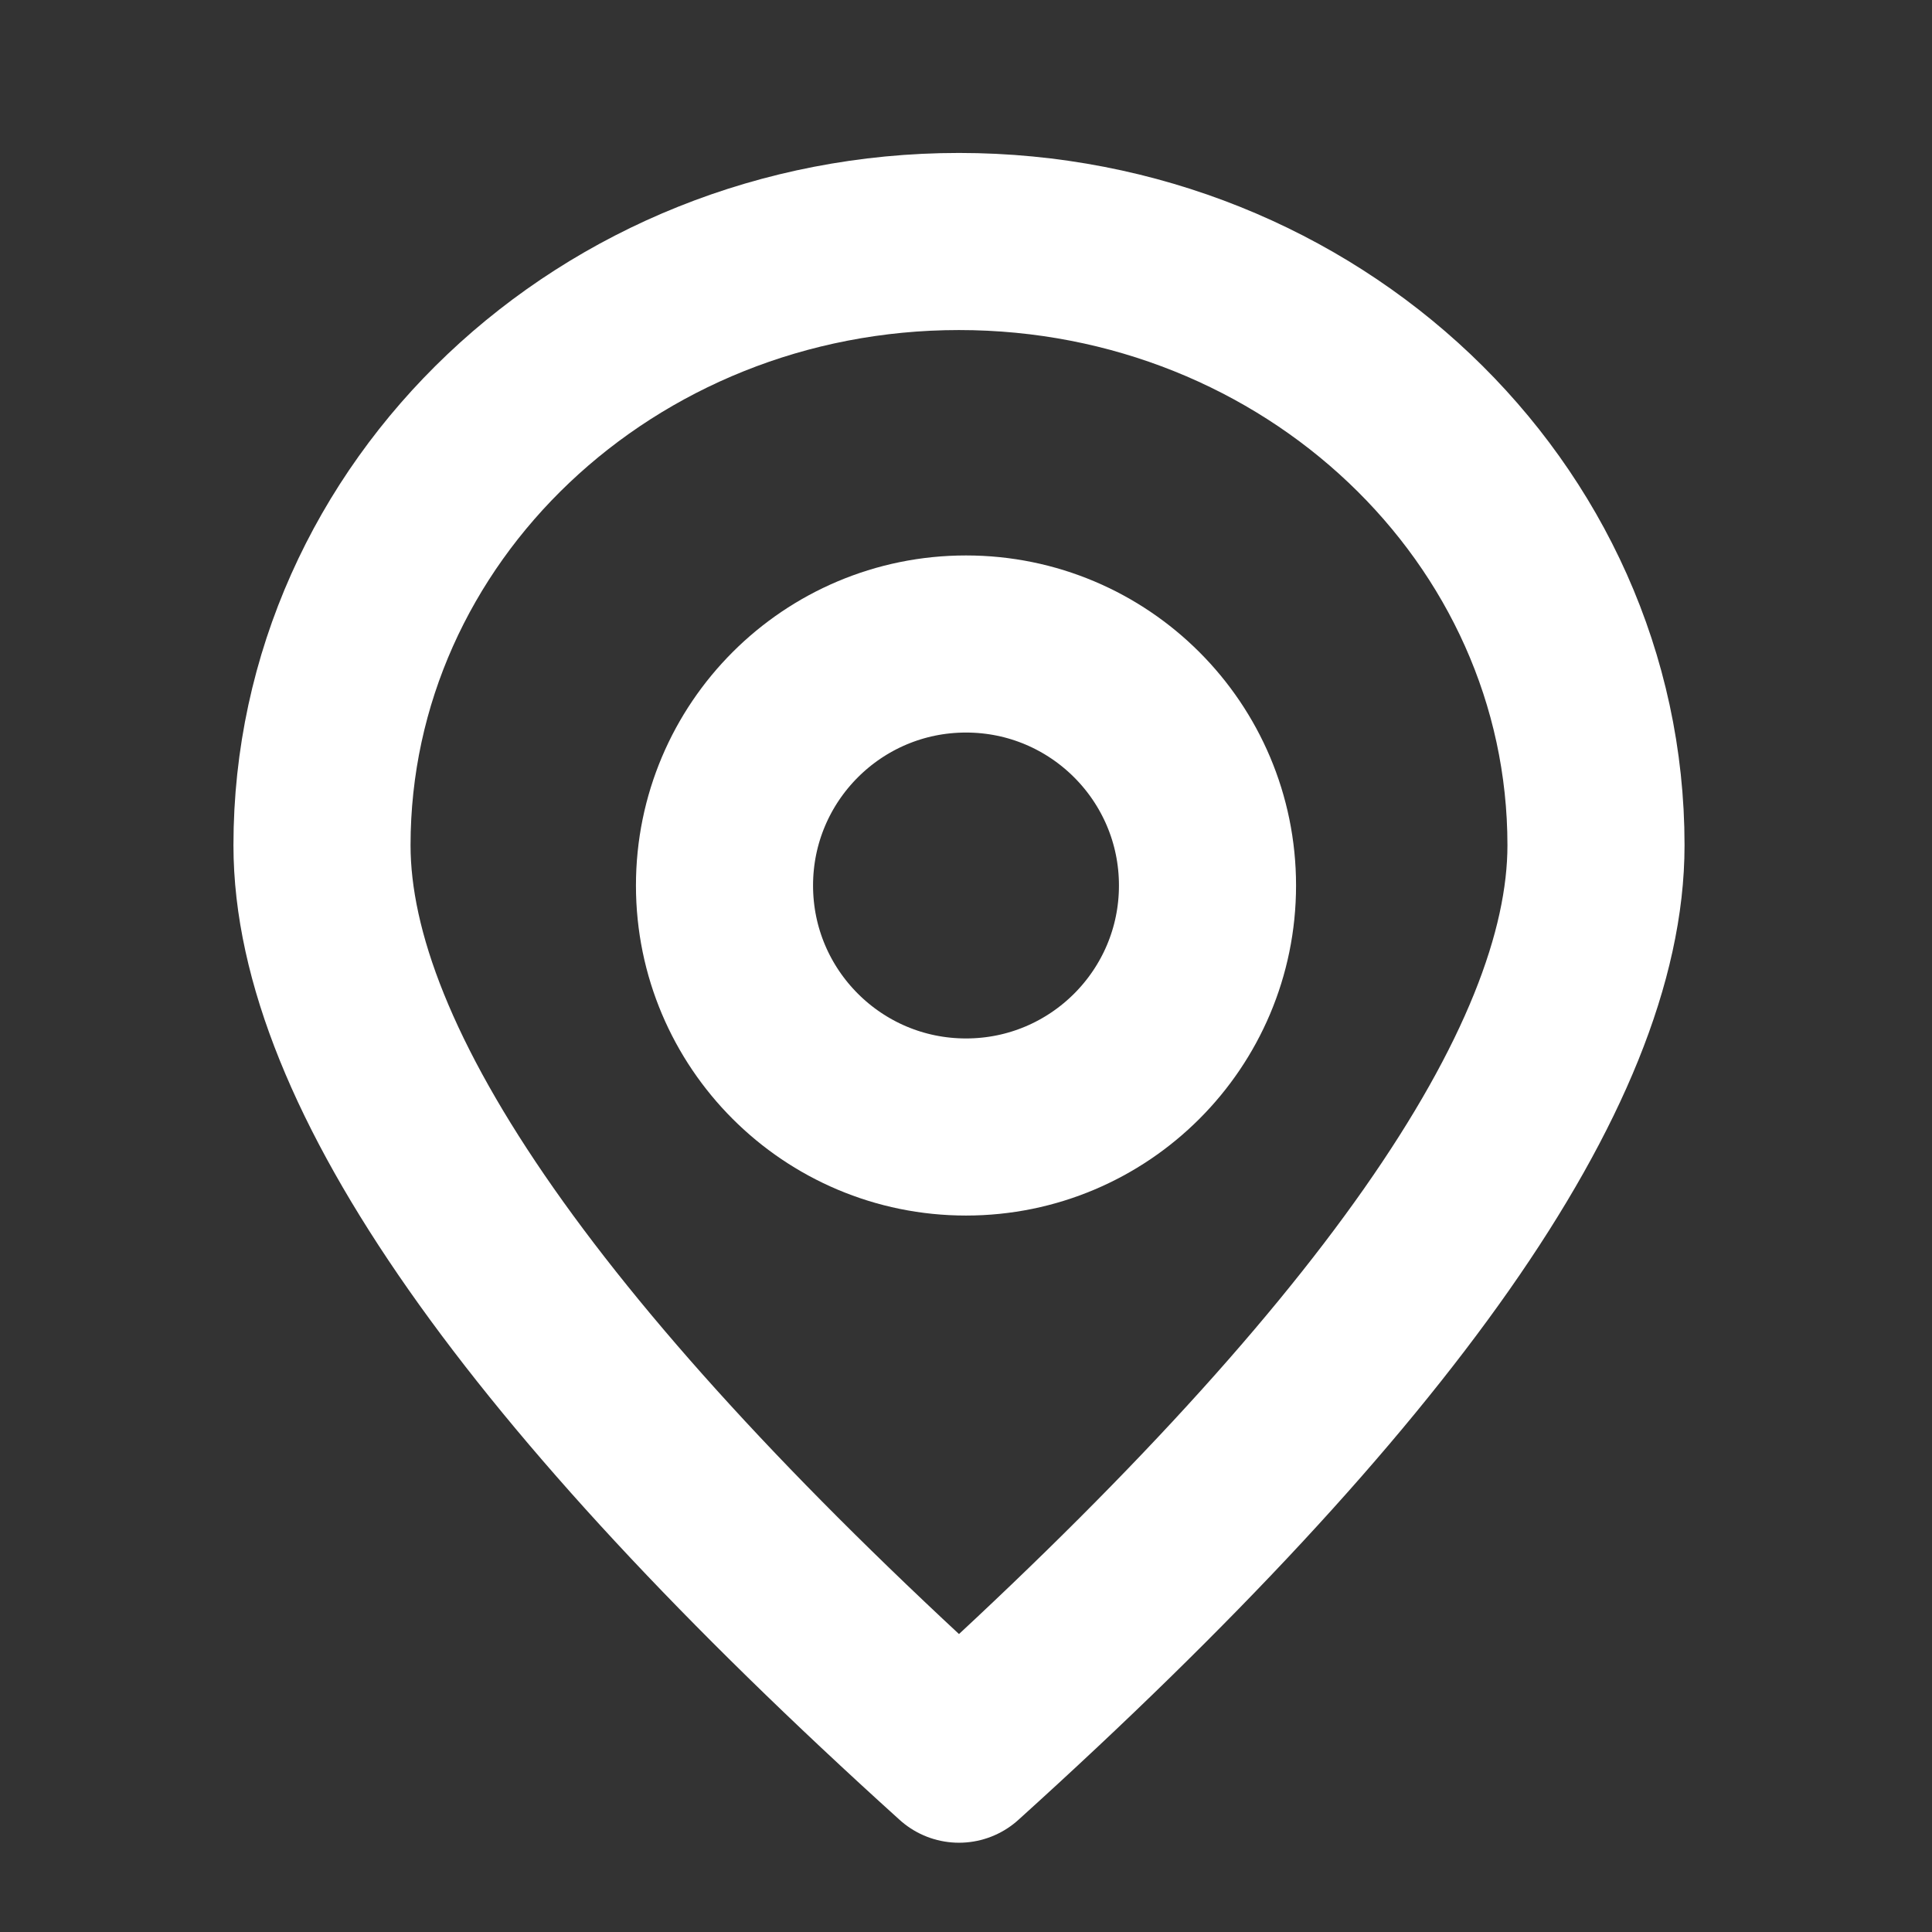
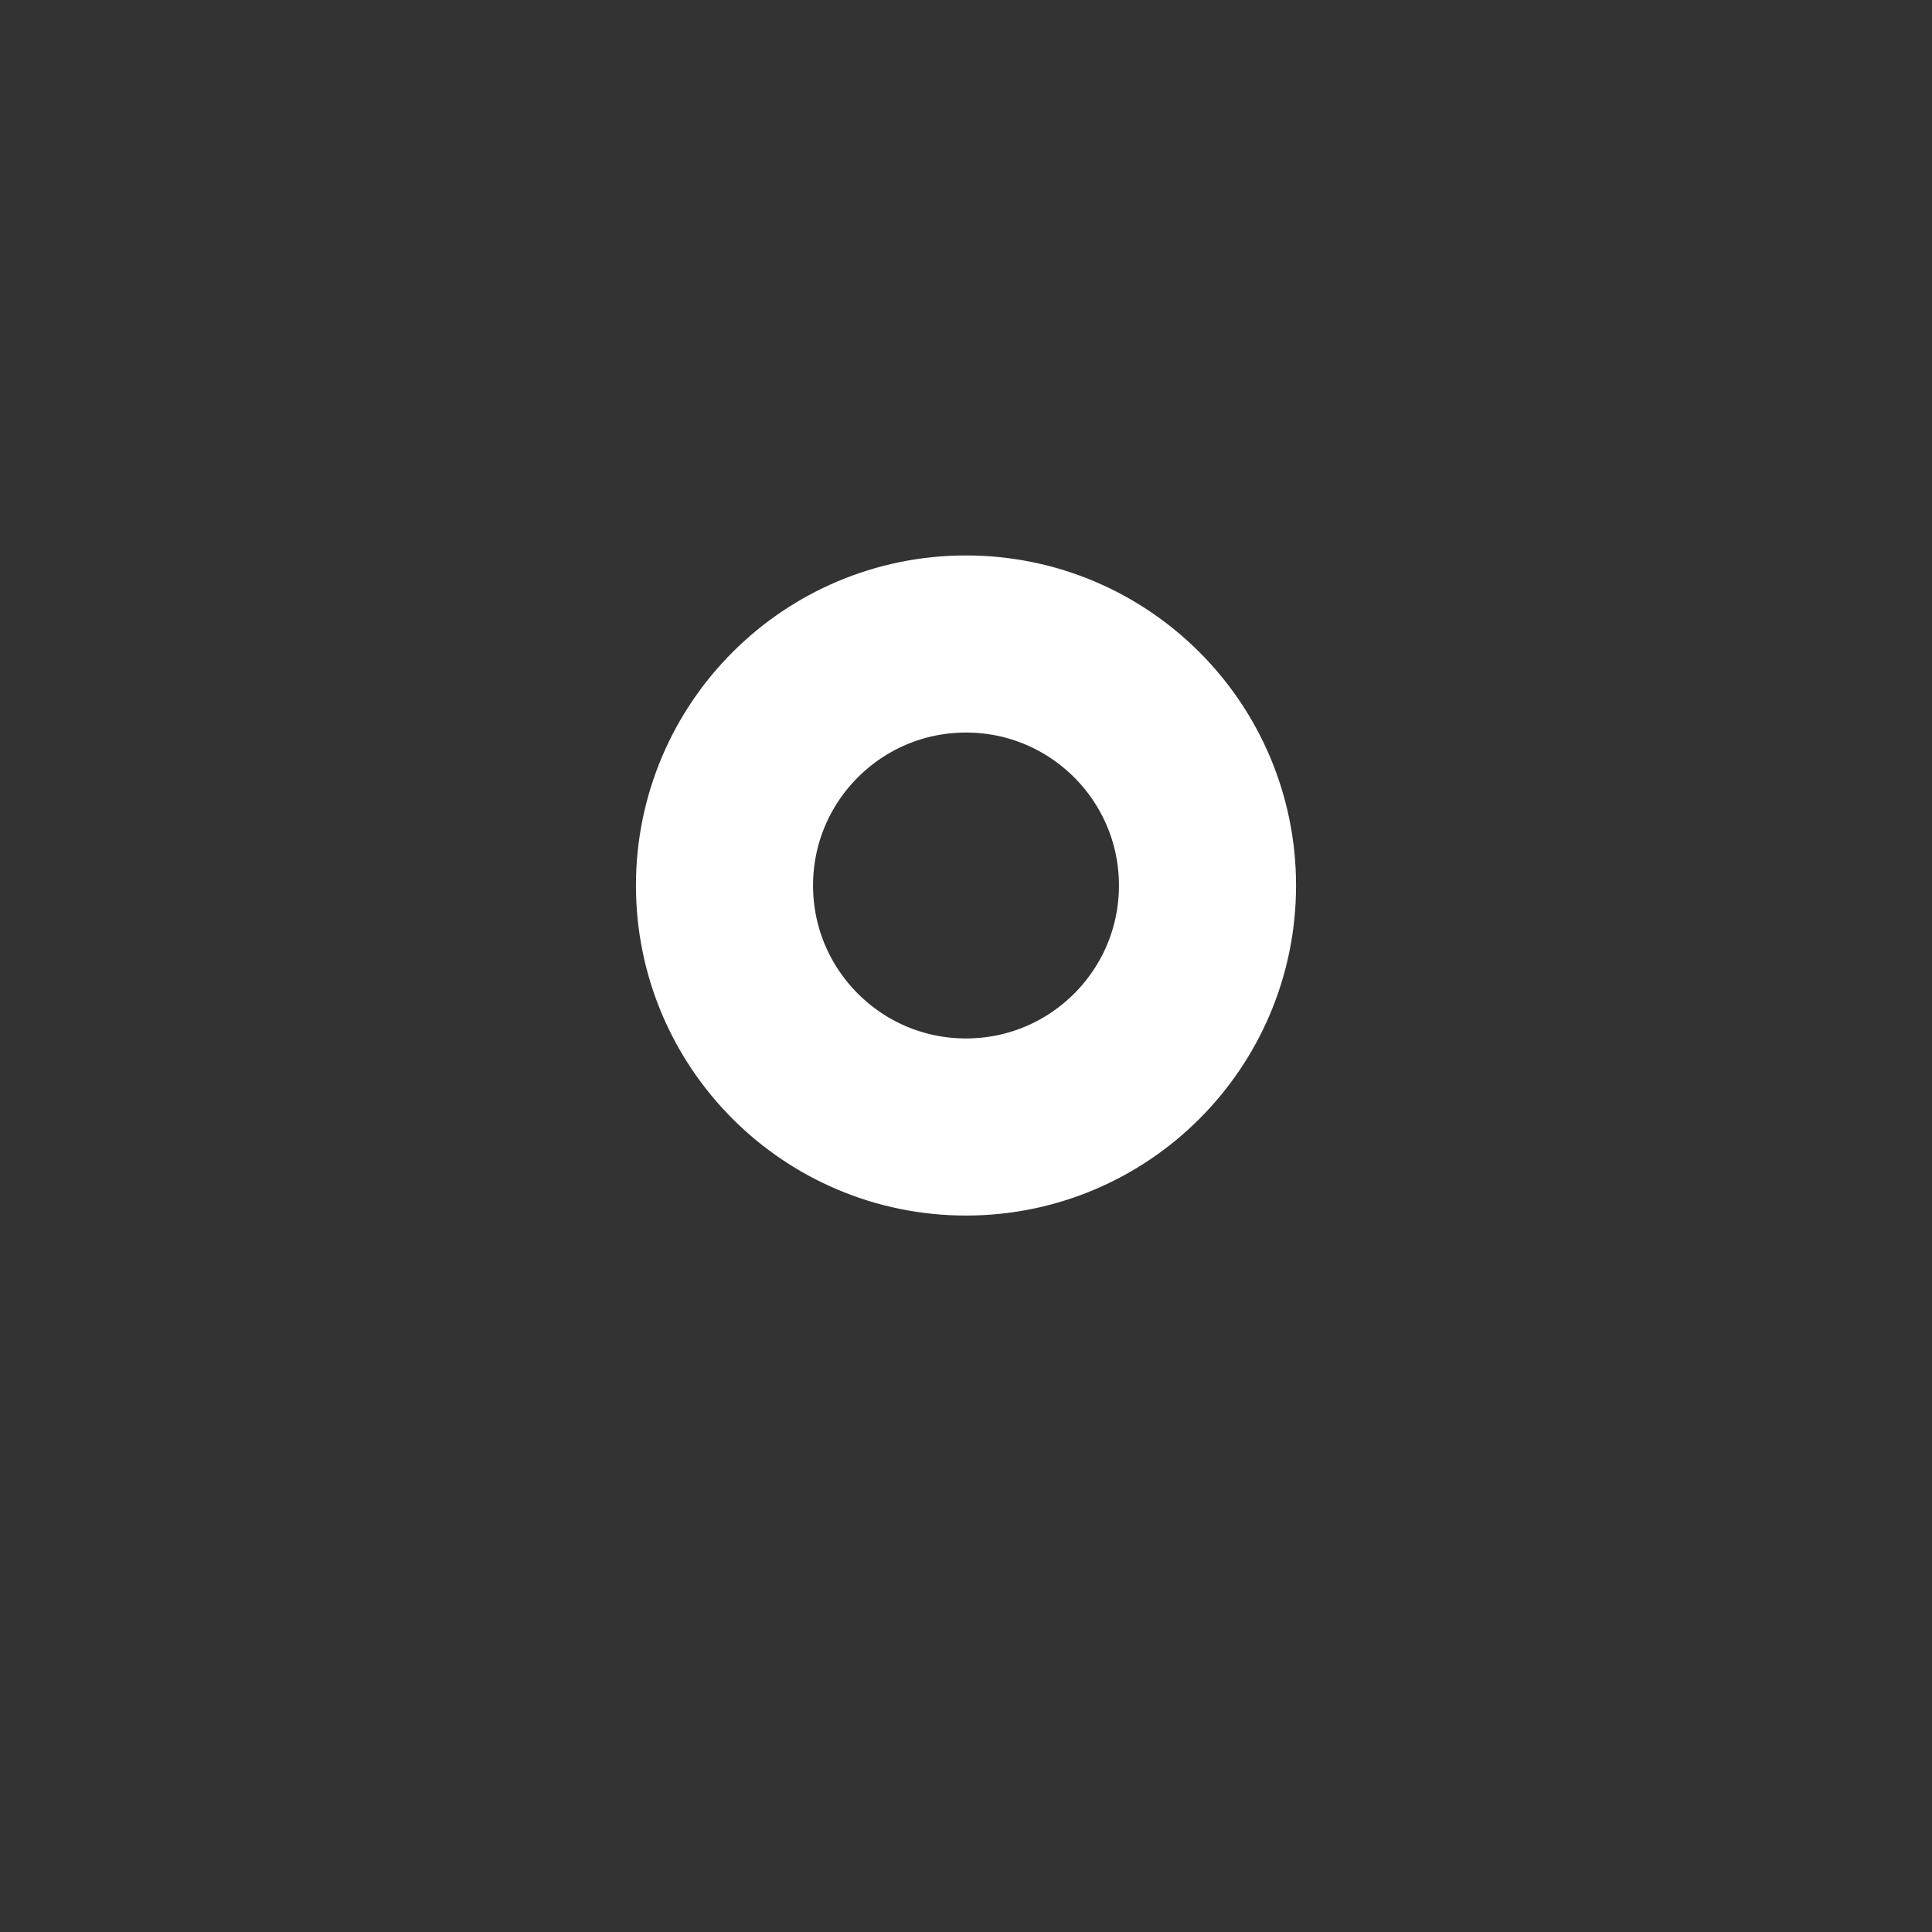
<svg xmlns="http://www.w3.org/2000/svg" width="24px" height="24px" viewBox="0 0 24 24" version="1.1">
  <rect x="0" y="0" width="24" height="24" fill="#333333" stroke="none" />
  <title>ic_home_location_white</title>
  <desc>Created with Sketch.</desc>
  <g id="ic_home_location_white" stroke="none" stroke-width="1" fill="none" fill-rule="evenodd">
-     <rect id="Bounds" x="0" y="0" width="24" height="24" />
    <g id="ic-location" transform="translate(4, 3)" stroke="#FFFFFF" stroke-width="2.2">
-       <path d="M7.913,18.791 C13.188,14.025 15.826,10.261 15.826,7.5 C15.826,3.358 12.283,0 7.913,0 C3.543,0 0,3.358 0,7.5 C0,10.261 2.638,14.025 7.913,18.791 Z" id="Oval" stroke-linecap="round" stroke-linejoin="round" />
      <circle id="Oval-2" cx="8" cy="8" r="3" />
    </g>
  </g>
</svg>